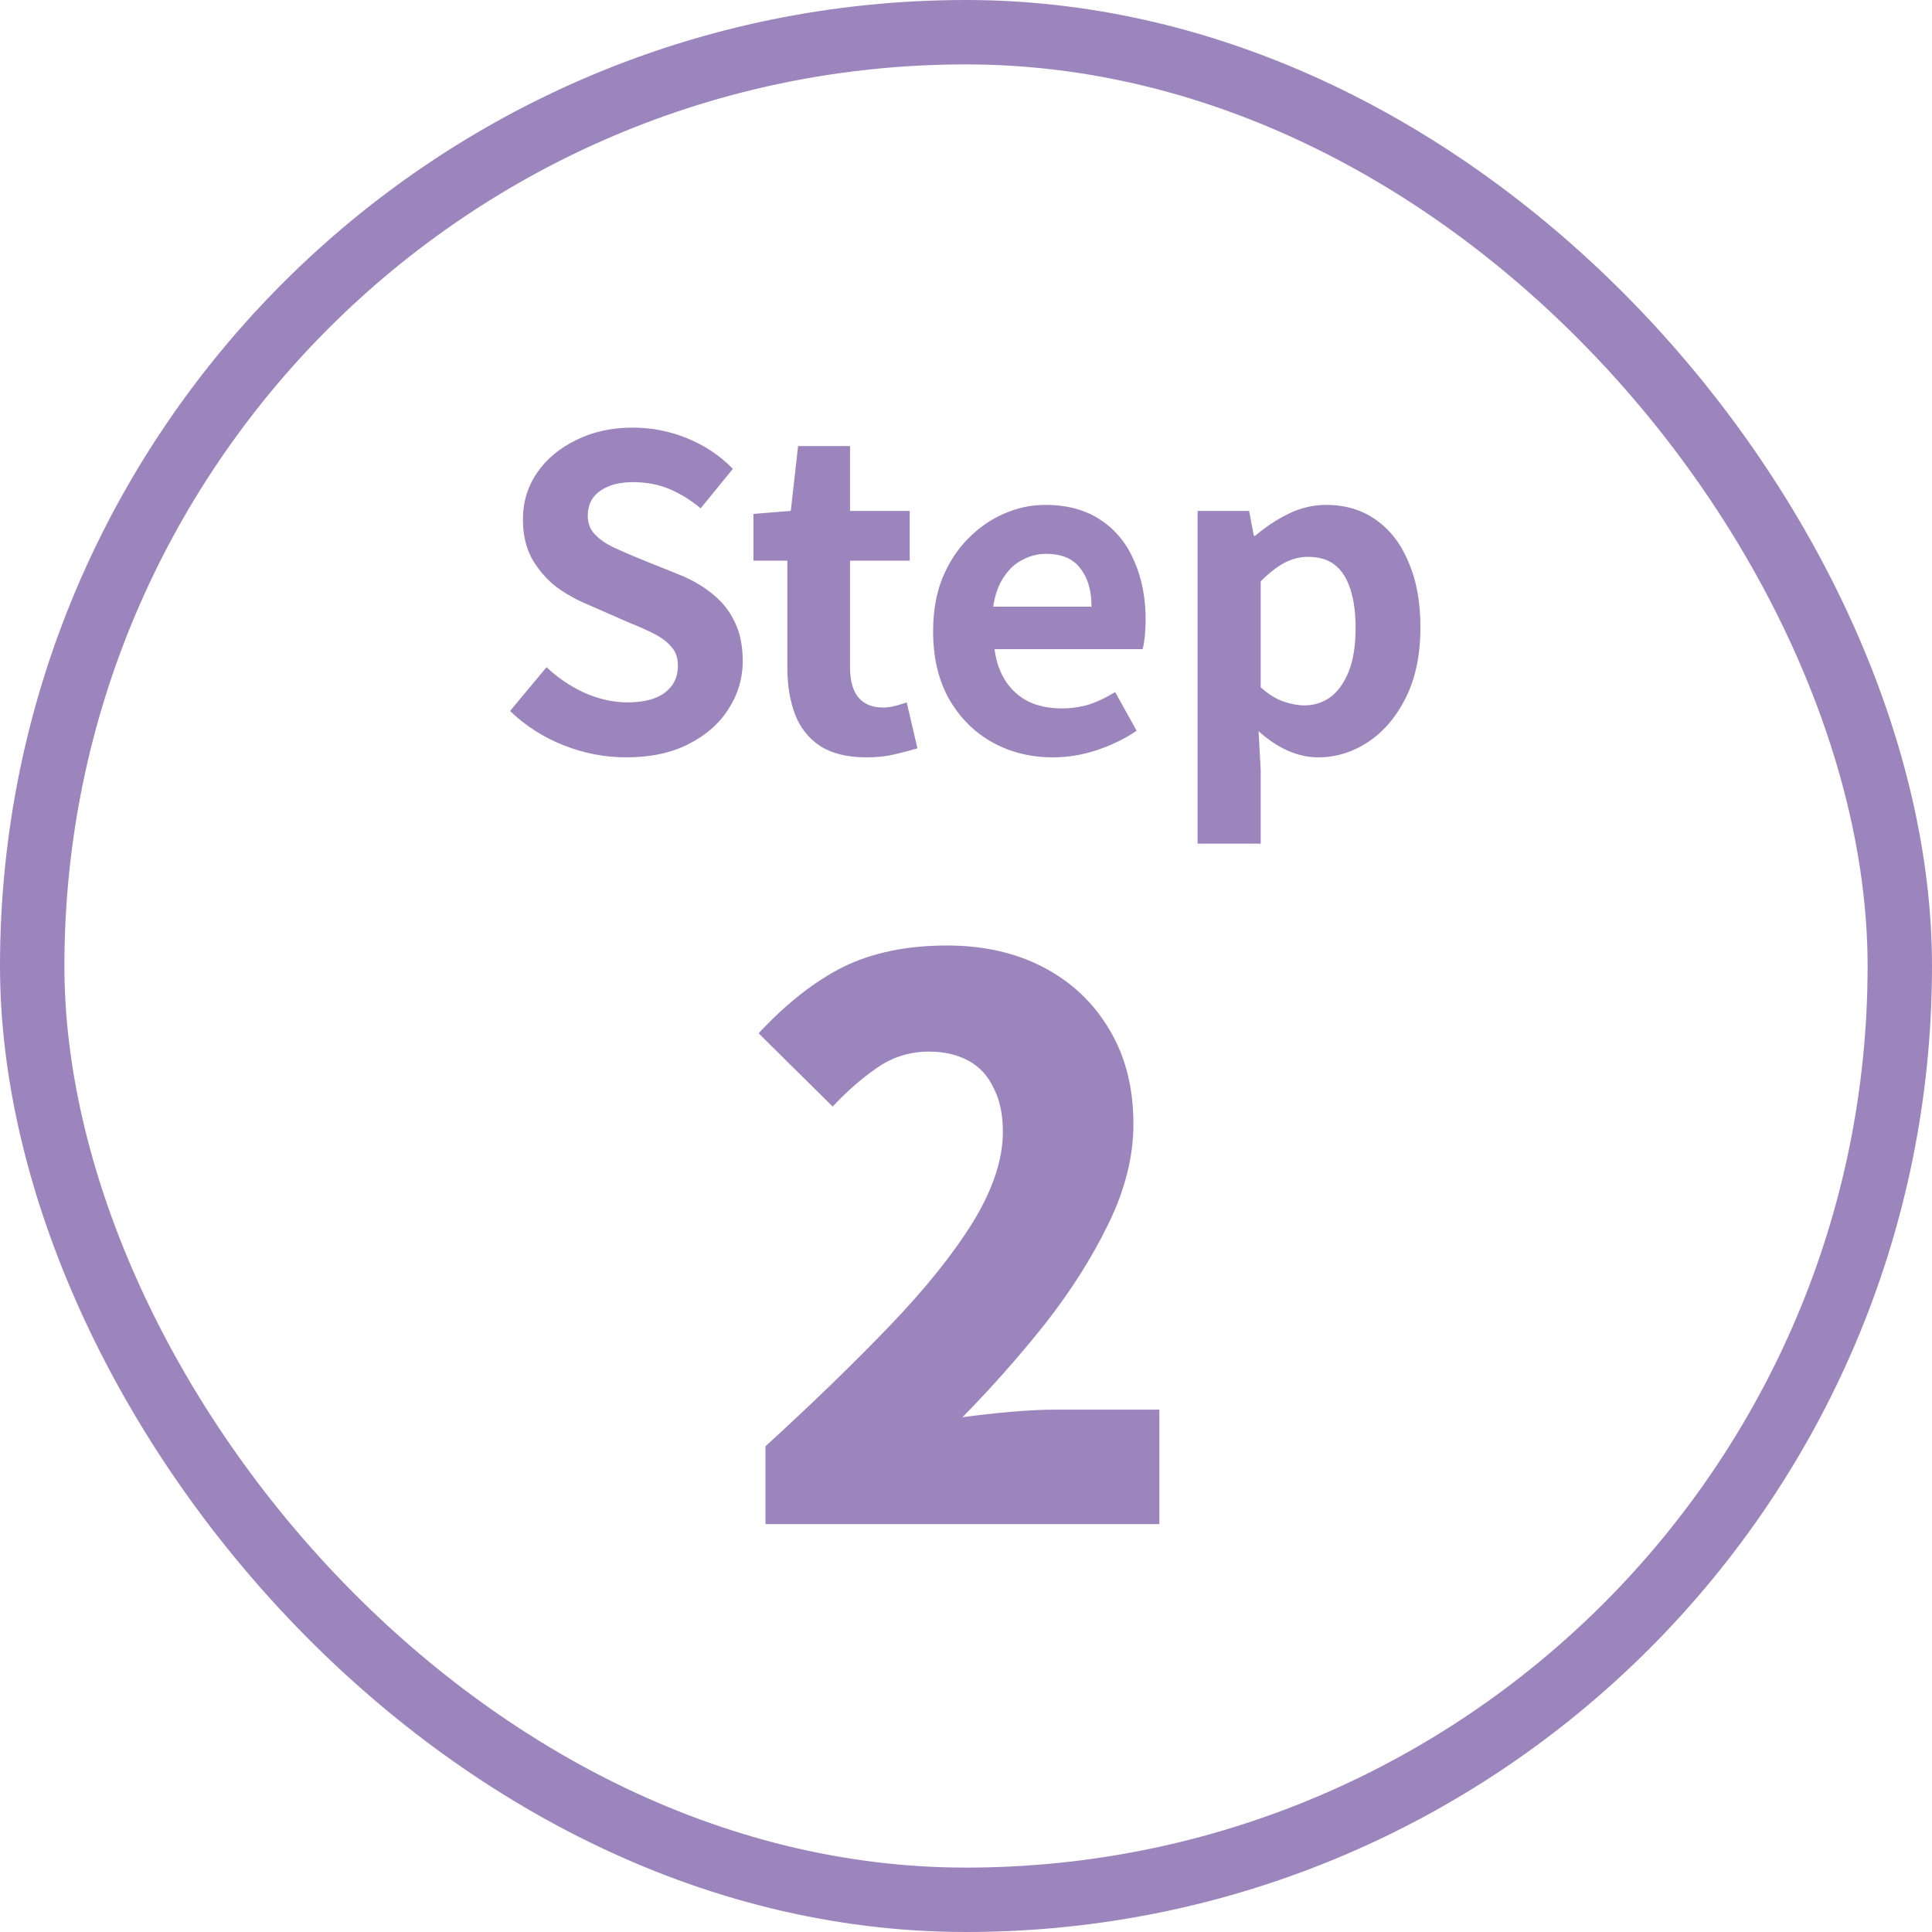
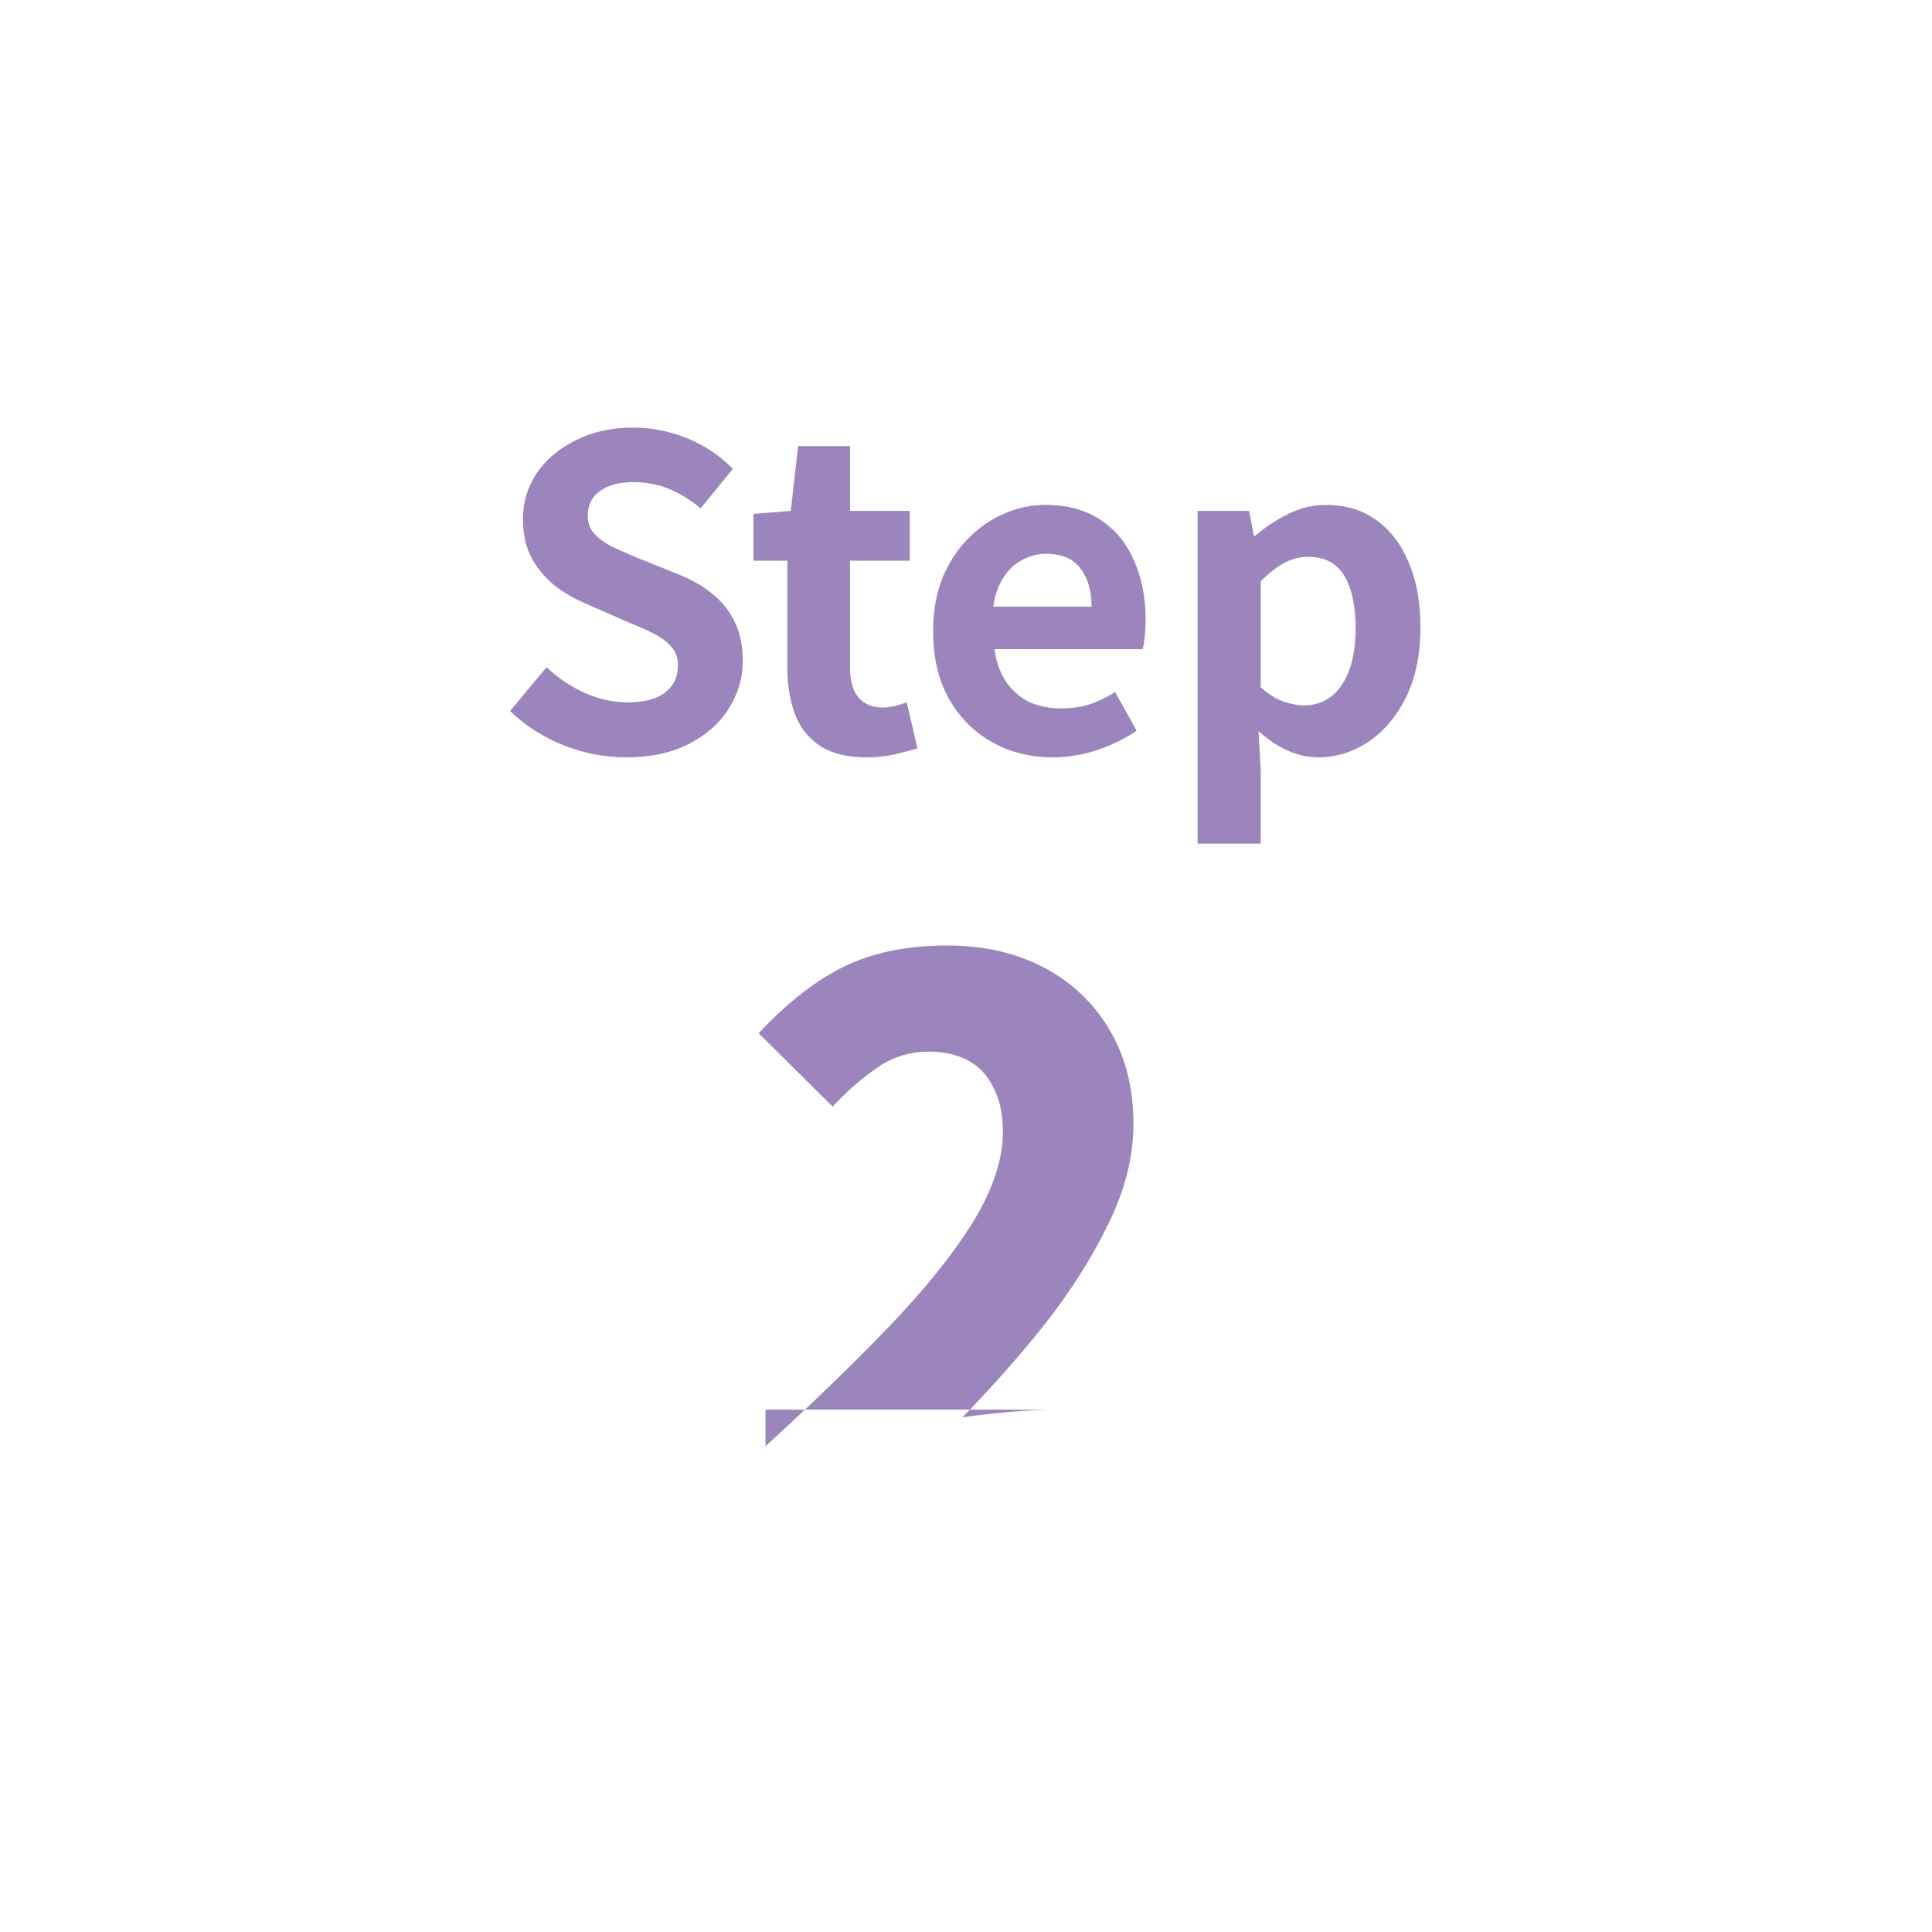
<svg xmlns="http://www.w3.org/2000/svg" width="90" height="90" viewBox="0 0 90 90" fill="none">
-   <rect x="1.5" y="1.5" width="87" height="87" rx="43.5" stroke="#9C85BD" stroke-width="3" />
-   <path d="M29.16 35.28C28.173 35.28 27.207 35.093 26.26 34.72C25.313 34.347 24.48 33.813 23.76 33.12L25.46 31.08C25.98 31.573 26.573 31.973 27.24 32.28C27.92 32.573 28.58 32.72 29.22 32.72C29.993 32.72 30.58 32.567 30.98 32.26C31.38 31.953 31.58 31.54 31.58 31.02C31.58 30.647 31.48 30.353 31.28 30.14C31.093 29.913 30.833 29.713 30.5 29.54C30.167 29.367 29.78 29.193 29.34 29.02L27.38 28.16C26.887 27.96 26.407 27.693 25.94 27.36C25.487 27.013 25.107 26.58 24.8 26.06C24.507 25.54 24.36 24.92 24.36 24.2C24.36 23.387 24.58 22.66 25.02 22.02C25.46 21.38 26.067 20.873 26.84 20.5C27.613 20.113 28.493 19.92 29.48 19.92C30.36 19.92 31.207 20.087 32.02 20.42C32.833 20.753 33.54 21.227 34.14 21.84L32.64 23.68C32.173 23.293 31.687 22.993 31.18 22.78C30.673 22.567 30.107 22.46 29.48 22.46C28.84 22.46 28.327 22.6 27.94 22.88C27.567 23.147 27.38 23.527 27.38 24.02C27.38 24.367 27.487 24.653 27.7 24.88C27.913 25.107 28.193 25.307 28.54 25.48C28.887 25.64 29.267 25.807 29.68 25.98L31.62 26.76C32.22 27 32.74 27.3 33.18 27.66C33.633 28.02 33.98 28.453 34.22 28.96C34.473 29.467 34.6 30.08 34.6 30.8C34.6 31.6 34.38 32.34 33.94 33.02C33.513 33.7 32.893 34.247 32.08 34.66C31.28 35.073 30.307 35.28 29.16 35.28ZM40.358 35.28C39.478 35.28 38.764 35.107 38.218 34.76C37.671 34.4 37.278 33.907 37.038 33.28C36.798 32.653 36.678 31.927 36.678 31.1V26.12H35.098V23.94L36.838 23.8L37.178 20.78H39.598V23.8H42.378V26.12H39.598V31.08C39.598 31.72 39.731 32.193 39.998 32.5C40.264 32.807 40.644 32.96 41.138 32.96C41.324 32.96 41.518 32.933 41.718 32.88C41.918 32.827 42.091 32.773 42.238 32.72L42.738 34.86C42.431 34.953 42.078 35.047 41.678 35.14C41.291 35.233 40.851 35.28 40.358 35.28ZM49.048 35.28C48.008 35.28 47.068 35.047 46.228 34.58C45.388 34.113 44.715 33.44 44.208 32.56C43.715 31.68 43.468 30.627 43.468 29.4C43.468 28.493 43.608 27.68 43.888 26.96C44.181 26.24 44.575 25.627 45.068 25.12C45.575 24.6 46.135 24.207 46.748 23.94C47.375 23.66 48.021 23.52 48.688 23.52C49.715 23.52 50.575 23.753 51.268 24.22C51.961 24.673 52.481 25.307 52.828 26.12C53.188 26.92 53.368 27.84 53.368 28.88C53.368 29.147 53.355 29.407 53.328 29.66C53.301 29.9 53.268 30.093 53.228 30.24H46.328C46.408 30.84 46.588 31.347 46.868 31.76C47.148 32.173 47.508 32.487 47.948 32.7C48.388 32.9 48.888 33 49.448 33C49.901 33 50.328 32.94 50.728 32.82C51.128 32.687 51.535 32.493 51.948 32.24L52.948 34.04C52.401 34.413 51.788 34.713 51.108 34.94C50.428 35.167 49.741 35.28 49.048 35.28ZM46.268 28.26H50.848C50.848 27.513 50.675 26.92 50.328 26.48C49.995 26.027 49.461 25.8 48.728 25.8C48.341 25.8 47.975 25.893 47.628 26.08C47.281 26.253 46.988 26.527 46.748 26.9C46.508 27.26 46.348 27.713 46.268 28.26ZM55.789 39.3V23.8H58.189L58.409 24.96H58.469C58.936 24.56 59.449 24.22 60.009 23.94C60.582 23.66 61.169 23.52 61.769 23.52C62.689 23.52 63.476 23.76 64.129 24.24C64.782 24.707 65.282 25.367 65.629 26.22C65.989 27.06 66.169 28.06 66.169 29.22C66.169 30.5 65.942 31.593 65.489 32.5C65.036 33.407 64.442 34.1 63.709 34.58C62.989 35.047 62.222 35.28 61.409 35.28C60.929 35.28 60.449 35.173 59.969 34.96C59.502 34.747 59.056 34.447 58.629 34.06L58.729 35.88V39.3H55.789ZM60.769 32.86C61.209 32.86 61.609 32.733 61.969 32.48C62.329 32.213 62.616 31.813 62.829 31.28C63.042 30.747 63.149 30.073 63.149 29.26C63.149 28.553 63.069 27.953 62.909 27.46C62.749 26.953 62.509 26.573 62.189 26.32C61.869 26.067 61.449 25.94 60.929 25.94C60.556 25.94 60.189 26.033 59.829 26.22C59.482 26.407 59.116 26.693 58.729 27.08V32.02C59.089 32.34 59.442 32.56 59.789 32.68C60.136 32.8 60.462 32.86 60.769 32.86ZM35.659 71V67.373C37.863 65.358 39.795 63.485 41.455 61.754C43.114 60.023 44.407 58.411 45.331 56.918C46.256 55.401 46.718 54.002 46.718 52.722C46.718 51.916 46.576 51.24 46.291 50.695C46.031 50.126 45.639 49.699 45.118 49.414C44.596 49.13 43.98 48.988 43.269 48.988C42.368 48.988 41.55 49.248 40.815 49.77C40.104 50.268 39.428 50.861 38.788 51.548L35.339 48.134C36.642 46.736 37.958 45.704 39.286 45.041C40.637 44.377 42.249 44.045 44.122 44.045C45.829 44.045 47.334 44.389 48.638 45.076C49.942 45.764 50.962 46.736 51.697 47.992C52.431 49.225 52.799 50.683 52.799 52.366C52.799 53.883 52.408 55.436 51.626 57.025C50.867 58.589 49.883 60.142 48.674 61.683C47.465 63.2 46.185 64.646 44.833 66.022C45.497 65.927 46.232 65.844 47.038 65.772C47.868 65.701 48.579 65.666 49.172 65.666H54.008V71H35.659Z" fill="#9C85BD" />
+   <path d="M29.16 35.28C28.173 35.28 27.207 35.093 26.26 34.72C25.313 34.347 24.48 33.813 23.76 33.12L25.46 31.08C25.98 31.573 26.573 31.973 27.24 32.28C27.92 32.573 28.58 32.72 29.22 32.72C29.993 32.72 30.58 32.567 30.98 32.26C31.38 31.953 31.58 31.54 31.58 31.02C31.58 30.647 31.48 30.353 31.28 30.14C31.093 29.913 30.833 29.713 30.5 29.54C30.167 29.367 29.78 29.193 29.34 29.02L27.38 28.16C26.887 27.96 26.407 27.693 25.94 27.36C25.487 27.013 25.107 26.58 24.8 26.06C24.507 25.54 24.36 24.92 24.36 24.2C24.36 23.387 24.58 22.66 25.02 22.02C25.46 21.38 26.067 20.873 26.84 20.5C27.613 20.113 28.493 19.92 29.48 19.92C30.36 19.92 31.207 20.087 32.02 20.42C32.833 20.753 33.54 21.227 34.14 21.84L32.64 23.68C32.173 23.293 31.687 22.993 31.18 22.78C30.673 22.567 30.107 22.46 29.48 22.46C28.84 22.46 28.327 22.6 27.94 22.88C27.567 23.147 27.38 23.527 27.38 24.02C27.38 24.367 27.487 24.653 27.7 24.88C27.913 25.107 28.193 25.307 28.54 25.48C28.887 25.64 29.267 25.807 29.68 25.98L31.62 26.76C32.22 27 32.74 27.3 33.18 27.66C33.633 28.02 33.98 28.453 34.22 28.96C34.473 29.467 34.6 30.08 34.6 30.8C34.6 31.6 34.38 32.34 33.94 33.02C33.513 33.7 32.893 34.247 32.08 34.66C31.28 35.073 30.307 35.28 29.16 35.28ZM40.358 35.28C39.478 35.28 38.764 35.107 38.218 34.76C37.671 34.4 37.278 33.907 37.038 33.28C36.798 32.653 36.678 31.927 36.678 31.1V26.12H35.098V23.94L36.838 23.8L37.178 20.78H39.598V23.8H42.378V26.12H39.598V31.08C39.598 31.72 39.731 32.193 39.998 32.5C40.264 32.807 40.644 32.96 41.138 32.96C41.324 32.96 41.518 32.933 41.718 32.88C41.918 32.827 42.091 32.773 42.238 32.72L42.738 34.86C42.431 34.953 42.078 35.047 41.678 35.14C41.291 35.233 40.851 35.28 40.358 35.28ZM49.048 35.28C48.008 35.28 47.068 35.047 46.228 34.58C45.388 34.113 44.715 33.44 44.208 32.56C43.715 31.68 43.468 30.627 43.468 29.4C43.468 28.493 43.608 27.68 43.888 26.96C44.181 26.24 44.575 25.627 45.068 25.12C45.575 24.6 46.135 24.207 46.748 23.94C47.375 23.66 48.021 23.52 48.688 23.52C49.715 23.52 50.575 23.753 51.268 24.22C51.961 24.673 52.481 25.307 52.828 26.12C53.188 26.92 53.368 27.84 53.368 28.88C53.368 29.147 53.355 29.407 53.328 29.66C53.301 29.9 53.268 30.093 53.228 30.24H46.328C46.408 30.84 46.588 31.347 46.868 31.76C47.148 32.173 47.508 32.487 47.948 32.7C48.388 32.9 48.888 33 49.448 33C49.901 33 50.328 32.94 50.728 32.82C51.128 32.687 51.535 32.493 51.948 32.24L52.948 34.04C52.401 34.413 51.788 34.713 51.108 34.94C50.428 35.167 49.741 35.28 49.048 35.28ZM46.268 28.26H50.848C50.848 27.513 50.675 26.92 50.328 26.48C49.995 26.027 49.461 25.8 48.728 25.8C48.341 25.8 47.975 25.893 47.628 26.08C47.281 26.253 46.988 26.527 46.748 26.9C46.508 27.26 46.348 27.713 46.268 28.26ZM55.789 39.3V23.8H58.189L58.409 24.96H58.469C58.936 24.56 59.449 24.22 60.009 23.94C60.582 23.66 61.169 23.52 61.769 23.52C62.689 23.52 63.476 23.76 64.129 24.24C64.782 24.707 65.282 25.367 65.629 26.22C65.989 27.06 66.169 28.06 66.169 29.22C66.169 30.5 65.942 31.593 65.489 32.5C65.036 33.407 64.442 34.1 63.709 34.58C62.989 35.047 62.222 35.28 61.409 35.28C60.929 35.28 60.449 35.173 59.969 34.96C59.502 34.747 59.056 34.447 58.629 34.06L58.729 35.88V39.3H55.789ZM60.769 32.86C61.209 32.86 61.609 32.733 61.969 32.48C62.329 32.213 62.616 31.813 62.829 31.28C63.042 30.747 63.149 30.073 63.149 29.26C63.149 28.553 63.069 27.953 62.909 27.46C62.749 26.953 62.509 26.573 62.189 26.32C61.869 26.067 61.449 25.94 60.929 25.94C60.556 25.94 60.189 26.033 59.829 26.22C59.482 26.407 59.116 26.693 58.729 27.08V32.02C59.089 32.34 59.442 32.56 59.789 32.68C60.136 32.8 60.462 32.86 60.769 32.86ZM35.659 71V67.373C37.863 65.358 39.795 63.485 41.455 61.754C43.114 60.023 44.407 58.411 45.331 56.918C46.256 55.401 46.718 54.002 46.718 52.722C46.718 51.916 46.576 51.24 46.291 50.695C46.031 50.126 45.639 49.699 45.118 49.414C44.596 49.13 43.98 48.988 43.269 48.988C42.368 48.988 41.55 49.248 40.815 49.77C40.104 50.268 39.428 50.861 38.788 51.548L35.339 48.134C36.642 46.736 37.958 45.704 39.286 45.041C40.637 44.377 42.249 44.045 44.122 44.045C45.829 44.045 47.334 44.389 48.638 45.076C49.942 45.764 50.962 46.736 51.697 47.992C52.431 49.225 52.799 50.683 52.799 52.366C52.799 53.883 52.408 55.436 51.626 57.025C50.867 58.589 49.883 60.142 48.674 61.683C47.465 63.2 46.185 64.646 44.833 66.022C45.497 65.927 46.232 65.844 47.038 65.772C47.868 65.701 48.579 65.666 49.172 65.666H54.008H35.659Z" fill="#9C85BD" />
</svg>